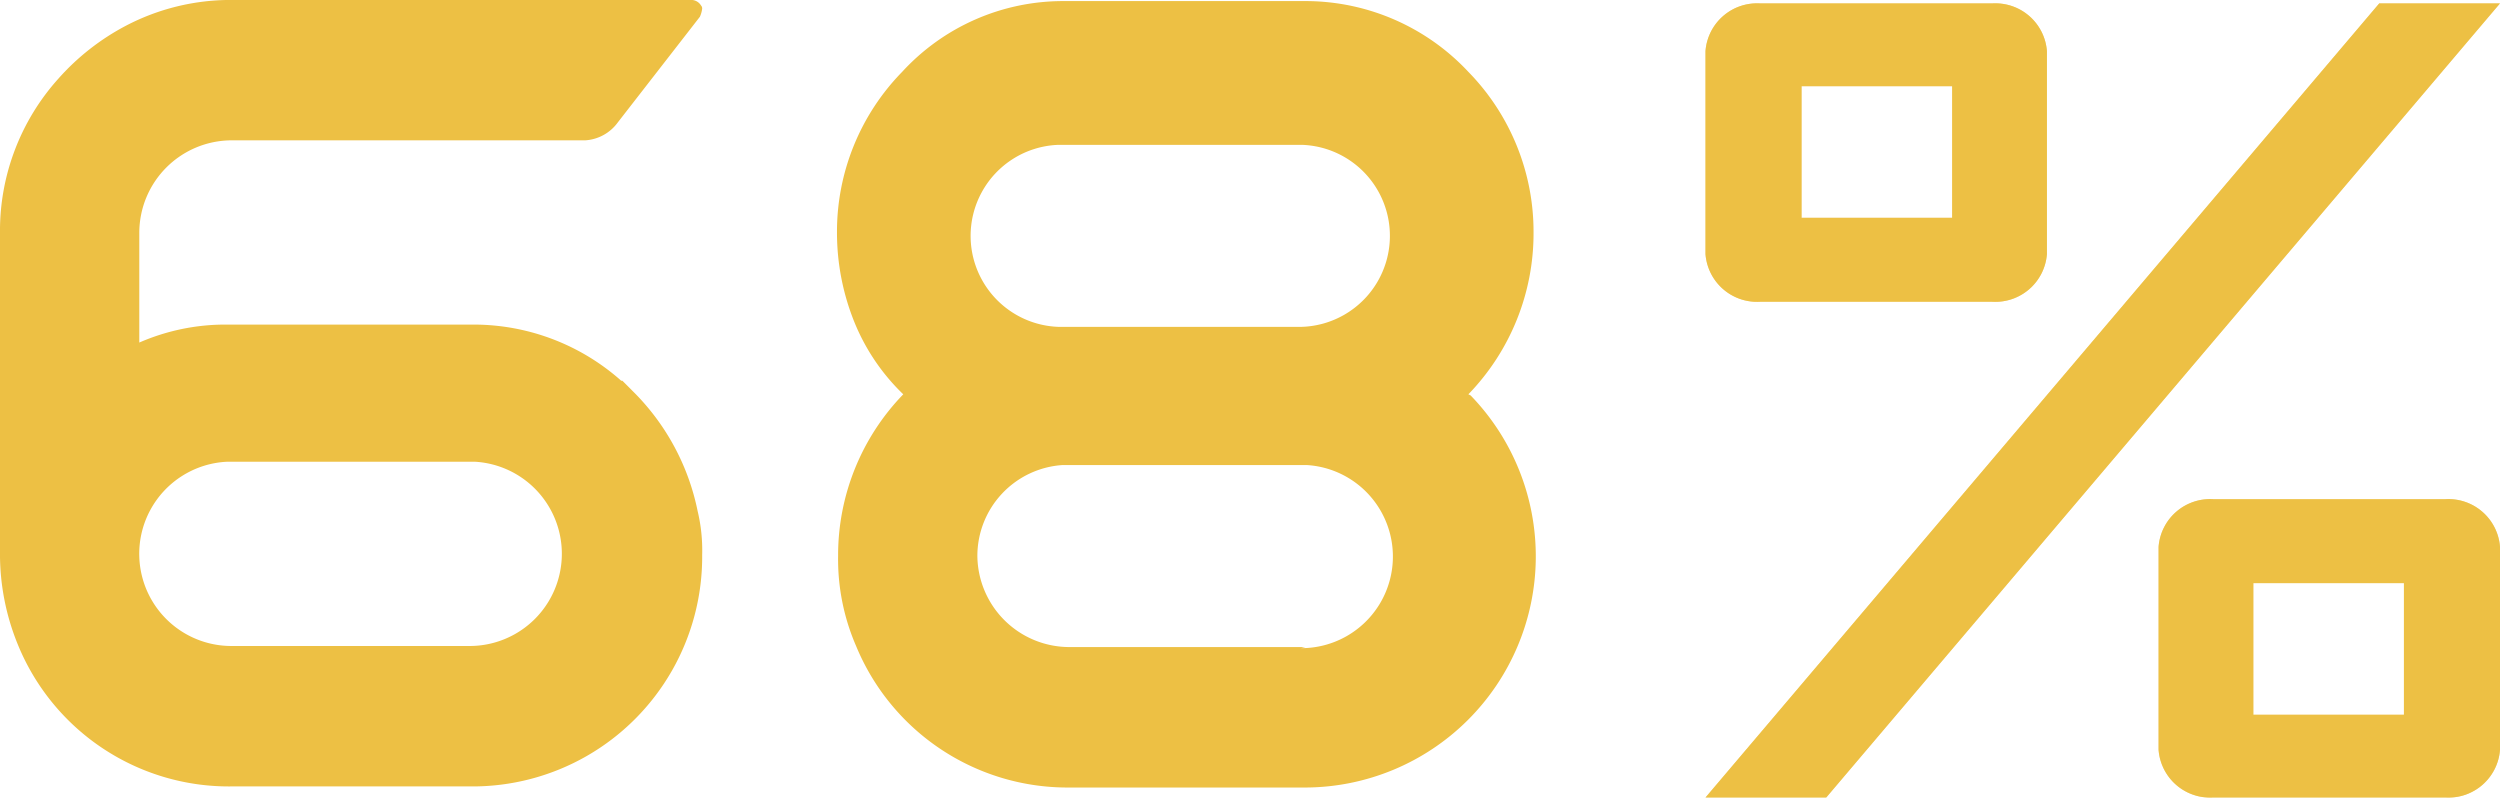
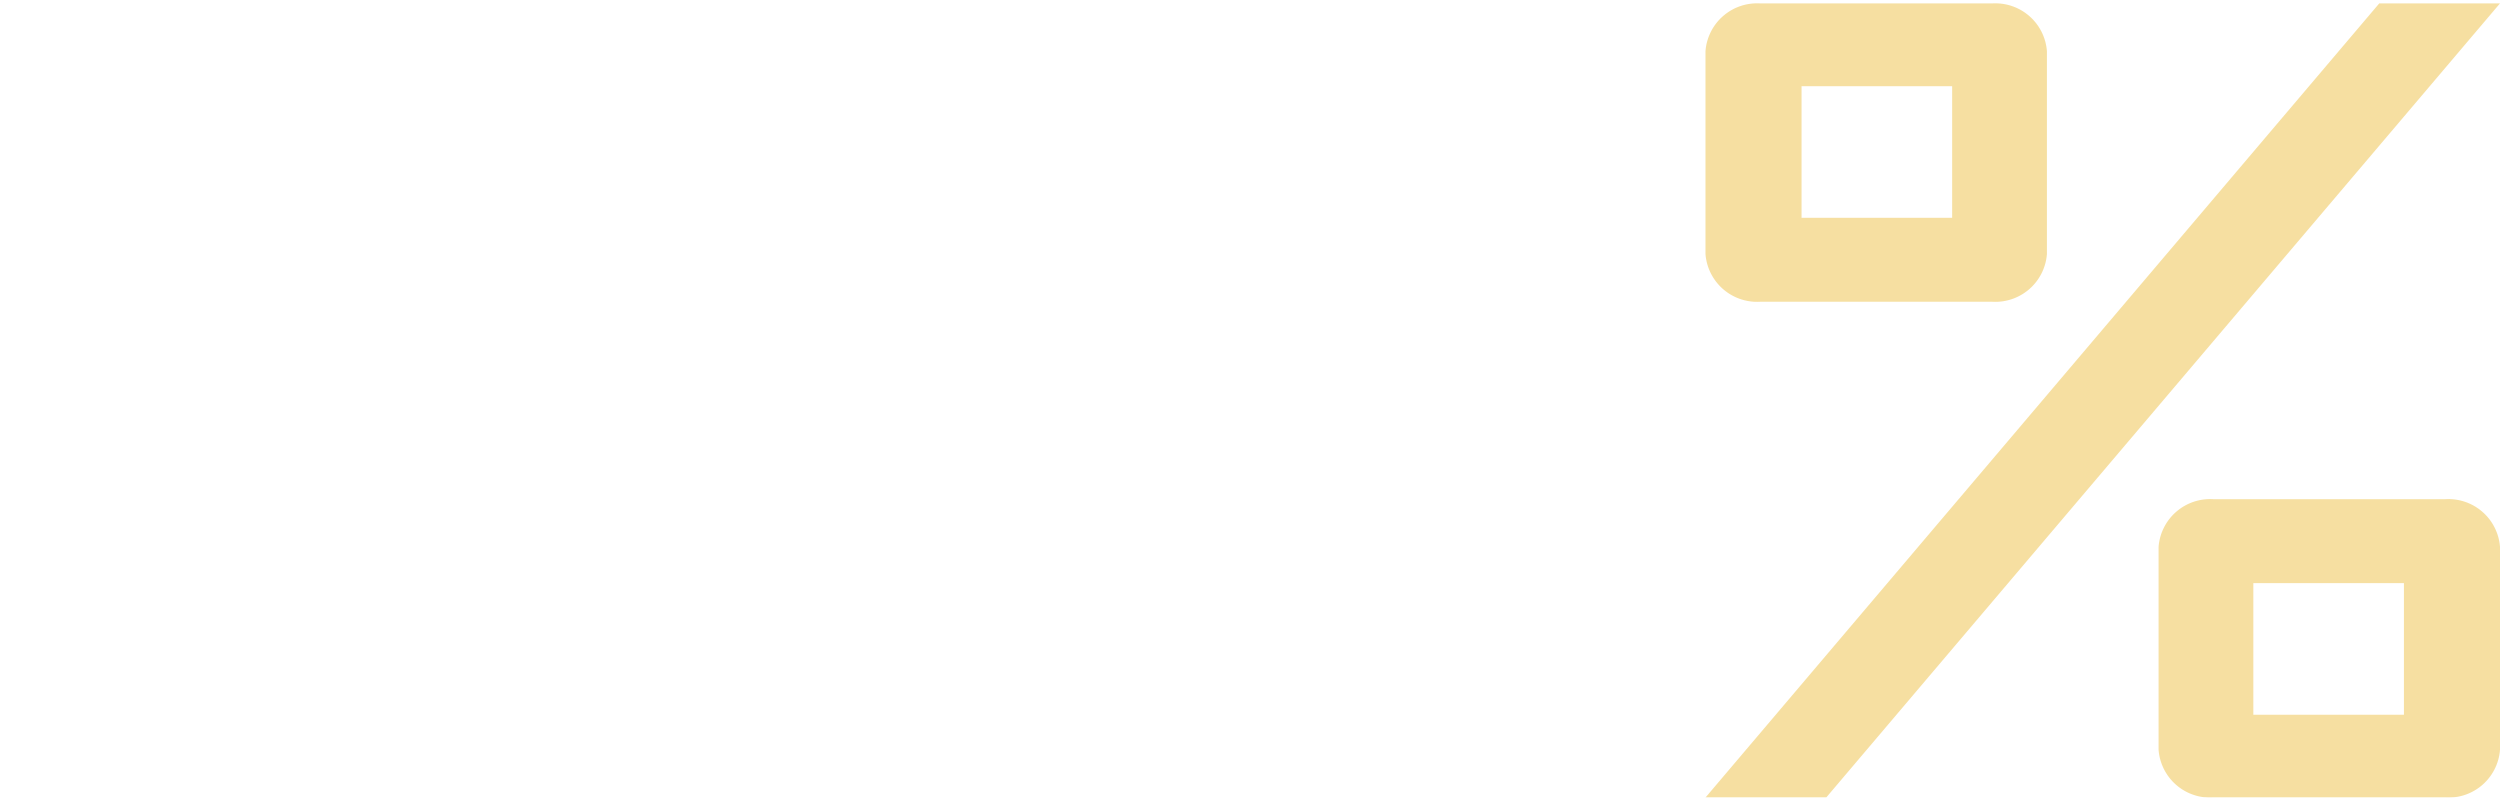
<svg xmlns="http://www.w3.org/2000/svg" width="179.753" height="57.343" viewBox="0 0 179.753 57.343">
  <g id="Group_1549" data-name="Group 1549" transform="translate(-1098.86 -4624.768)">
    <g id="Group_1545" data-name="Group 1545">
-       <path id="Path_1663" data-name="Path 1663" d="M1149.347,4664.673a16.514,16.514,0,0,1-16.64,16.64H1115.5a16.388,16.388,0,0,1-15.348-10.178,17.16,17.16,0,0,1-1.293-6.544v-23.263a16.362,16.362,0,0,1,4.2-10.906,17.154,17.154,0,0,1,4.847-3.8,16.243,16.243,0,0,1,7.593-1.857h33.119a.824.824,0,0,1,.647.4.3.3,0,0,1,.08.242,2.045,2.045,0,0,1-.161.565l-5.9,7.593a3.129,3.129,0,0,1-2.343,1.293H1115.5a6.654,6.654,0,0,0-6.624,6.624v7.916a15.456,15.456,0,0,1,6.3-1.292h17.852a15.985,15.985,0,0,1,10.5,4.039h.081l.727.727a16.832,16.832,0,0,1,4.685,8.644A12.159,12.159,0,0,1,1149.347,4664.673Zm-33.846,6.543h17.125a6.63,6.63,0,0,0,.4-13.248h-17.852a6.628,6.628,0,0,0,.323,13.248Z" fill="#edc044" />
-       <path id="Path_1664" data-name="Path 1664" d="M1204.6,4653.2a16.624,16.624,0,0,1-11.875,28.192h-17.044a16.443,16.443,0,0,1-15.268-10.178,15.668,15.668,0,0,1-1.292-6.462,16.634,16.634,0,0,1,4.685-11.633,15.052,15.052,0,0,1-3.473-5.089,17.16,17.16,0,0,1-1.293-6.543,16.437,16.437,0,0,1,4.685-11.551,15.7,15.7,0,0,1,11.552-5.09h17.529a16.035,16.035,0,0,1,11.632,5.09,16.438,16.438,0,0,1,4.686,11.551,16.632,16.632,0,0,1-4.686,11.632Zm-12.279-4.928a6.547,6.547,0,0,0,.243-13.086h-17.691a6.548,6.548,0,0,0,.162,13.086Zm.081,23.1a6.589,6.589,0,0,0,.4-13.167h-17.529a6.551,6.551,0,0,0-6.139,6.544,6.62,6.62,0,0,0,6.543,6.543h17.044Z" fill="#edc044" />
-     </g>
+       </g>
    <g id="Group_1548" data-name="Group 1548">
      <g id="Group_1546" data-name="Group 1546" opacity="0.5">
        <path id="Path_1665" data-name="Path 1665" d="M1225.407,4646.465a3.72,3.72,0,0,1-3.92-3.426v-14.6a3.72,3.72,0,0,1,3.92-3.426h16.708a3.721,3.721,0,0,1,3.921,3.426v14.6a3.721,3.721,0,0,1-3.921,3.426Zm4.76,35.646h-8.68l48.445-57.1h8.681Zm-1.773-41.683h10.828v-9.462h-10.828Zm29.59,41.683a3.72,3.72,0,0,1-3.92-3.426v-14.6a3.72,3.72,0,0,1,3.92-3.426h16.709a3.72,3.72,0,0,1,3.92,3.426v14.6a3.72,3.72,0,0,1-3.92,3.426Zm2.894-5.955h10.828v-9.462h-10.828Z" fill="#edc044" />
      </g>
      <g id="Group_1547" data-name="Group 1547">
-         <path id="Path_1666" data-name="Path 1666" d="M1225.407,4646.465a3.72,3.72,0,0,1-3.92-3.426v-14.6a3.72,3.72,0,0,1,3.92-3.426h16.708a3.721,3.721,0,0,1,3.921,3.426v14.6a3.721,3.721,0,0,1-3.921,3.426Zm4.76,35.646h-8.68l48.445-57.1h8.681Zm-1.773-41.683h10.828v-9.462h-10.828Zm29.59,41.683a3.72,3.72,0,0,1-3.92-3.426v-14.6a3.72,3.72,0,0,1,3.92-3.426h16.709a3.72,3.72,0,0,1,3.92,3.426v14.6a3.72,3.72,0,0,1-3.92,3.426Zm2.894-5.955h10.828v-9.462h-10.828Z" fill="#edc044" />
-       </g>
+         </g>
    </g>
  </g>
</svg>